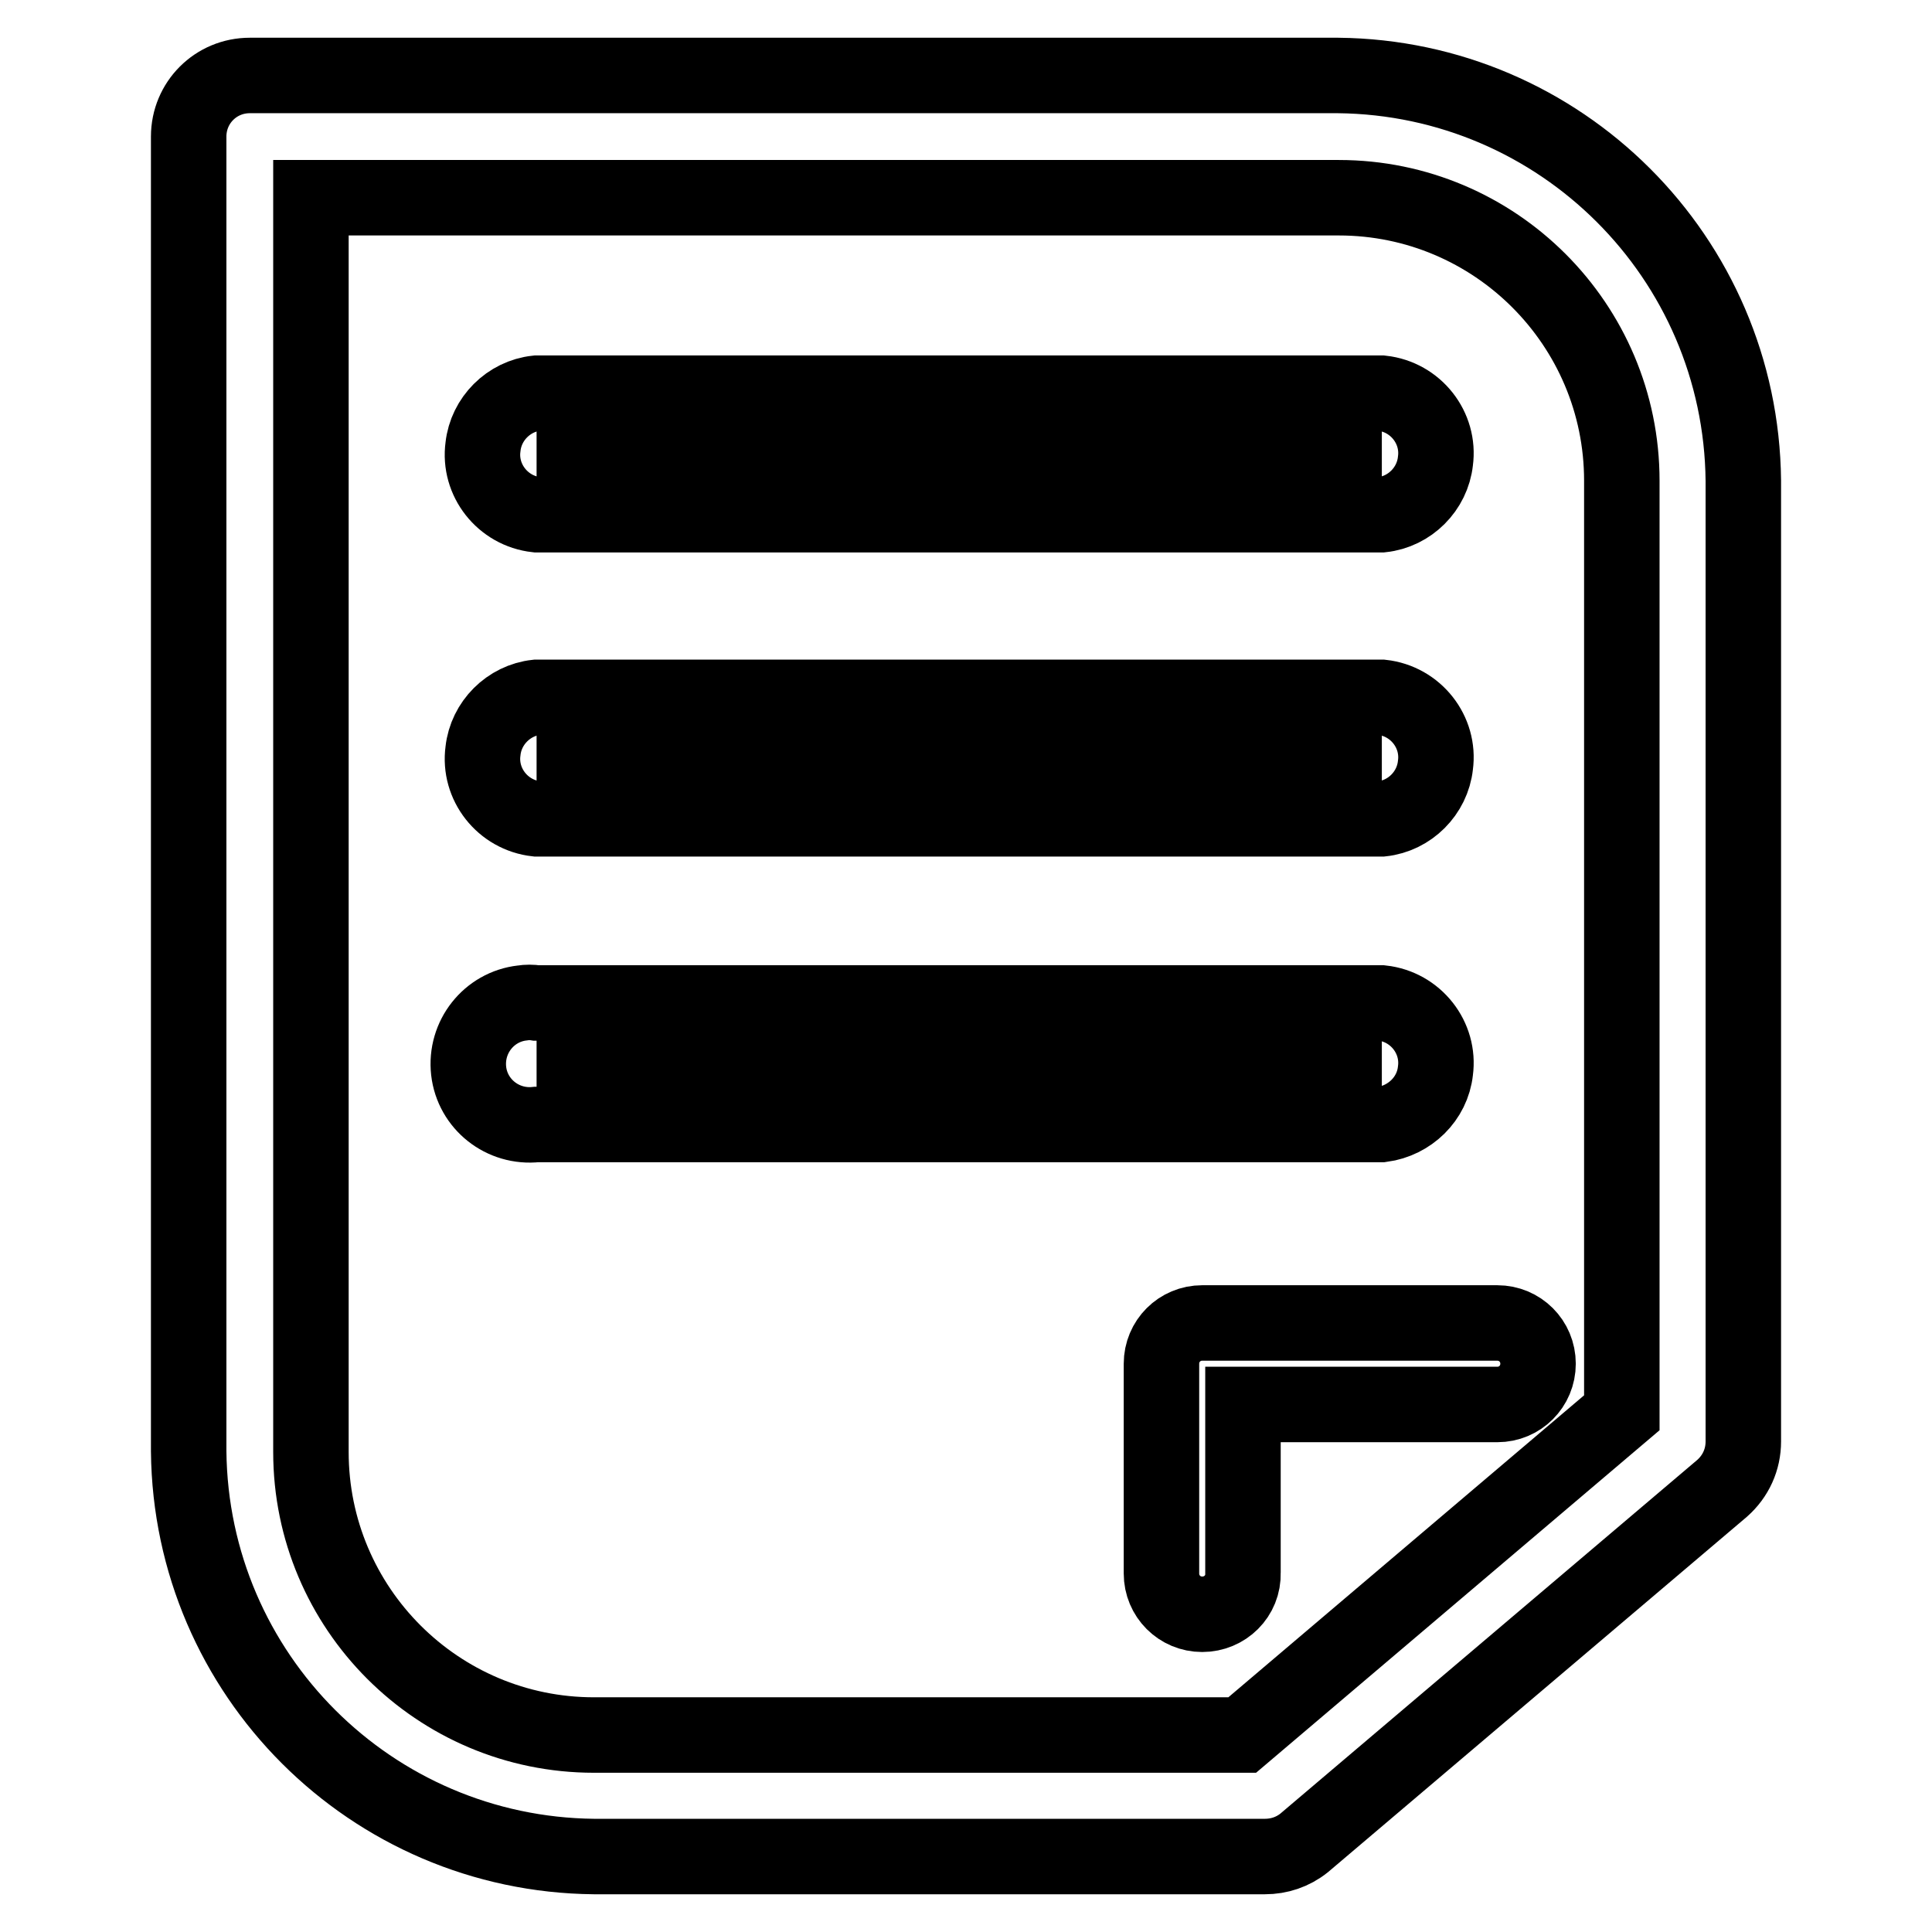
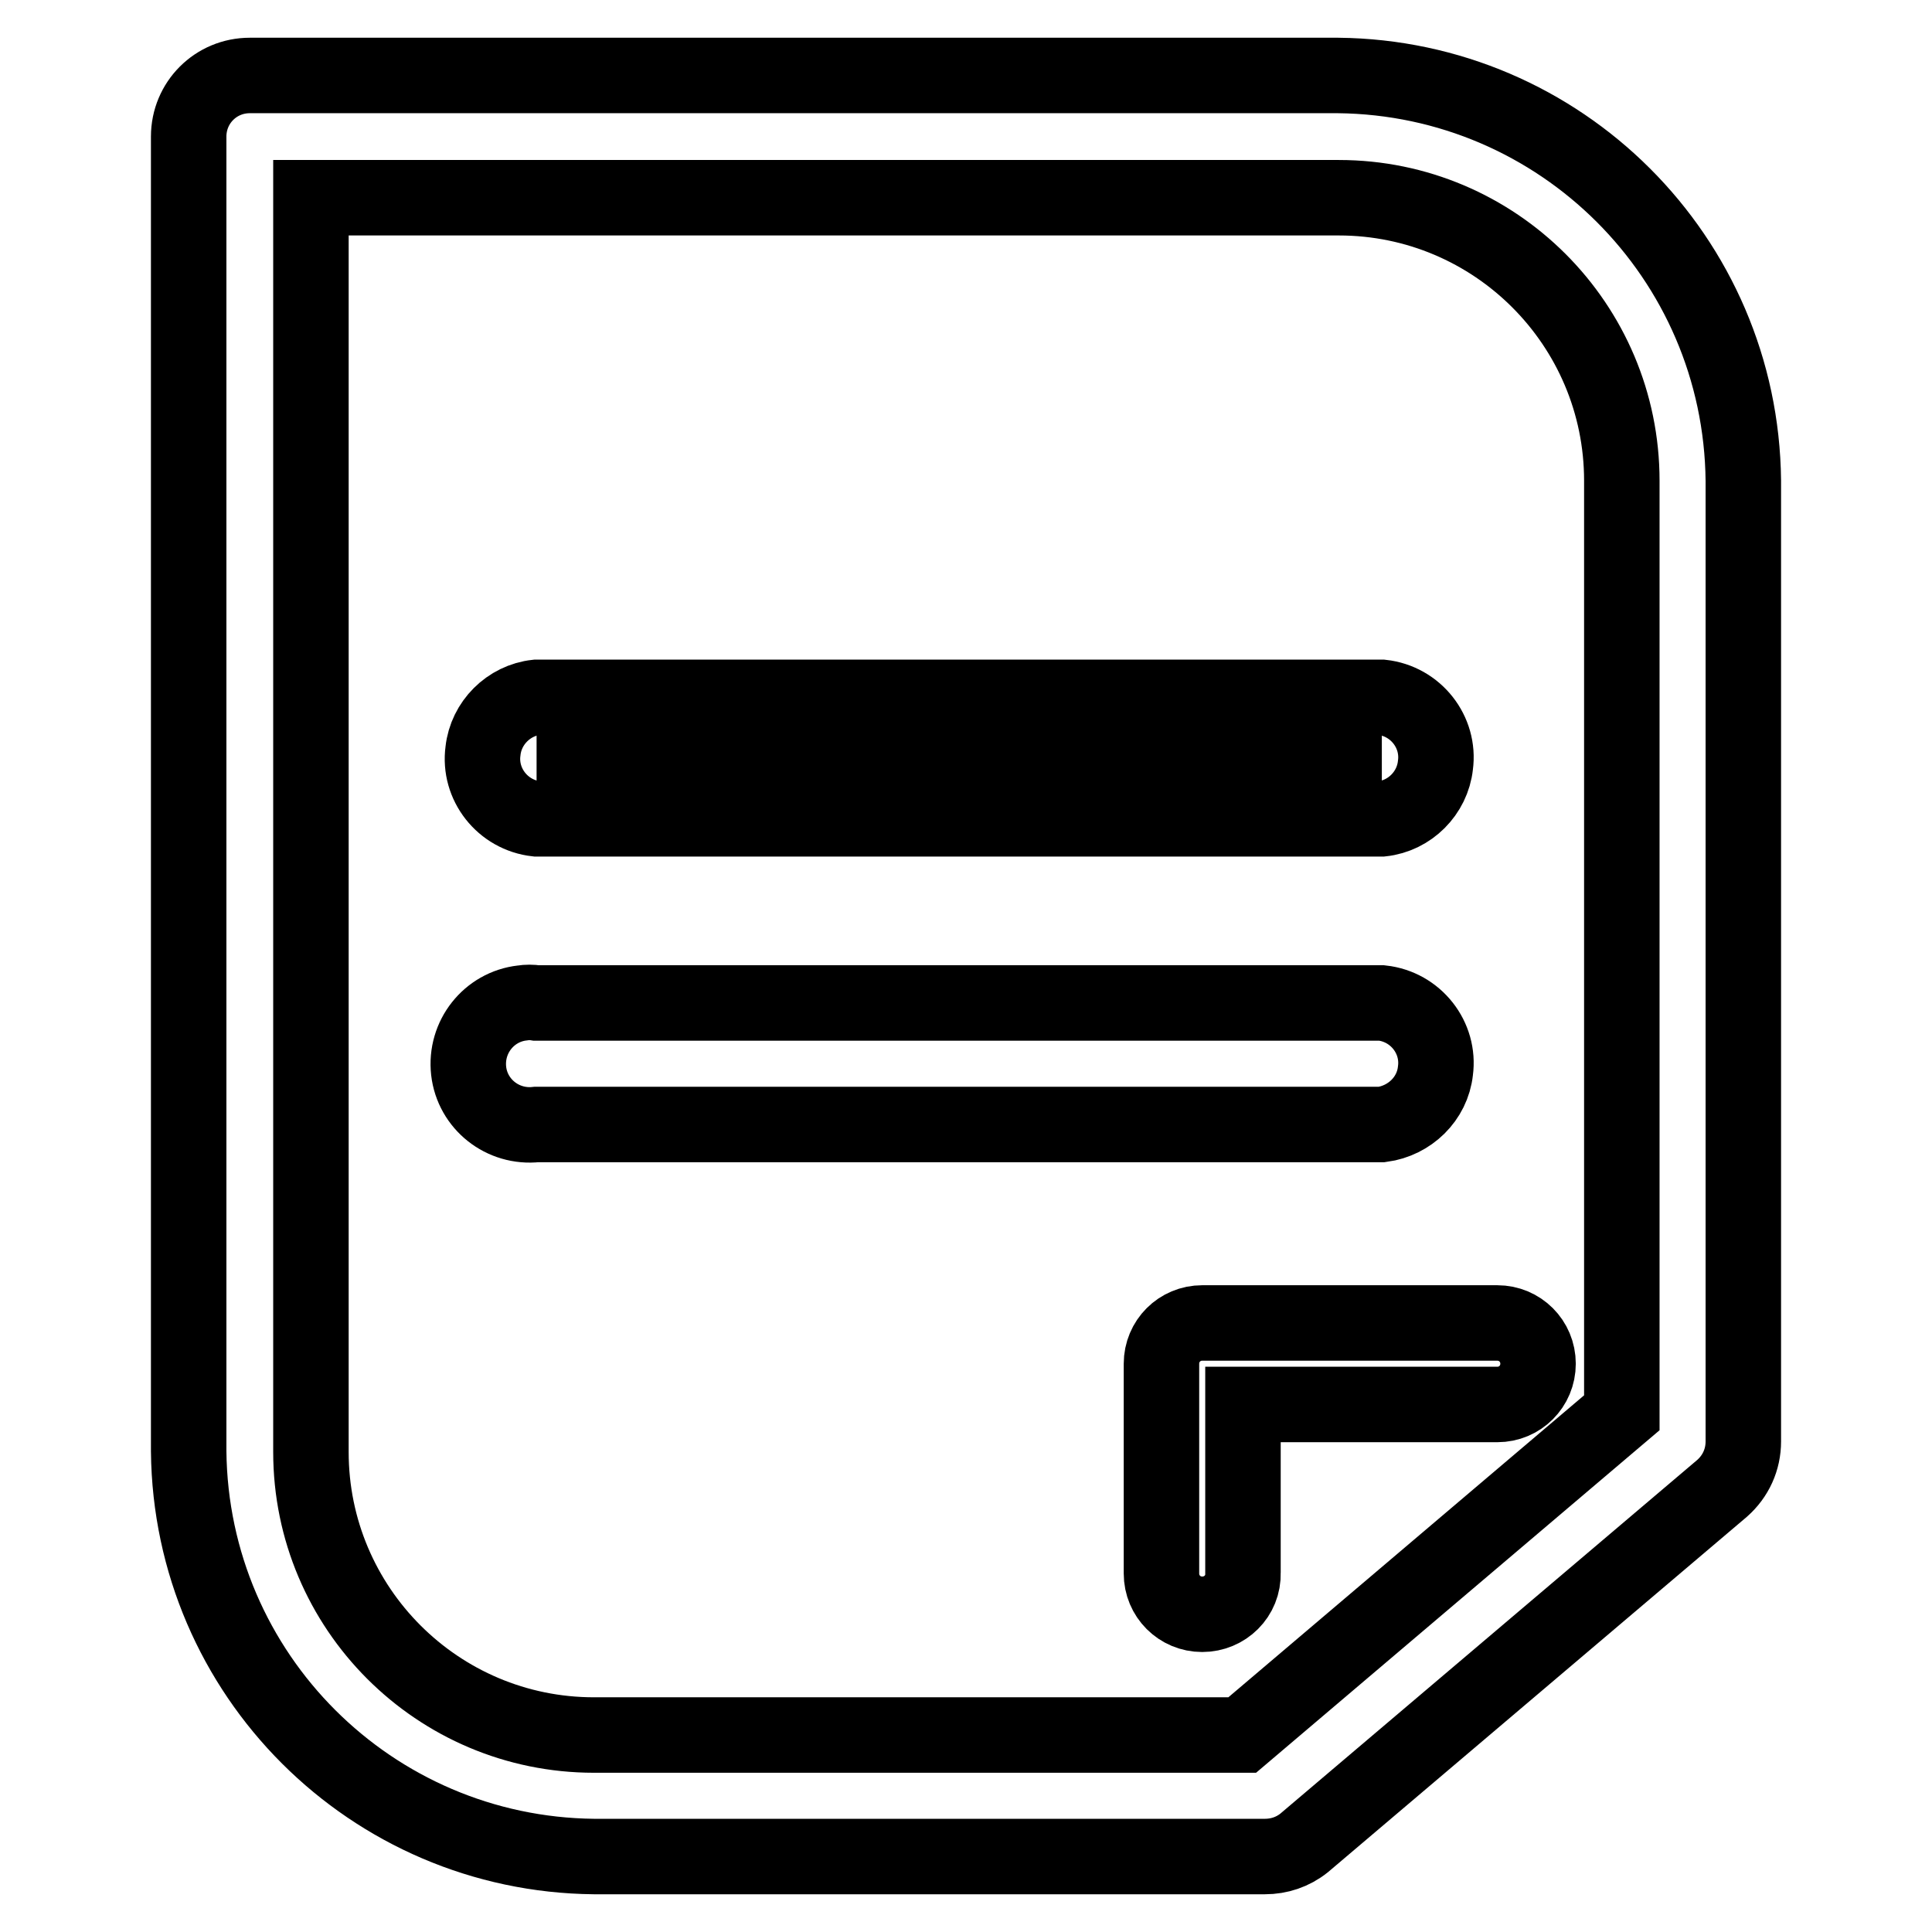
<svg xmlns="http://www.w3.org/2000/svg" version="1.1" x="0px" y="0px" viewBox="0 0 256 256" enable-background="new 0 0 256 256" xml:space="preserve">
  <g>
    <path stroke-width="10" fill-opacity="0" stroke="#000000" d="M167.6,246H78.7c-29.5-0.3-53.4-24.1-53.7-53.7V18.1c0-4.5,3.6-8.1,8.1-8.1l0,0h144.2 c29.5,0.3,53.4,24.1,53.7,53.7v127.3c0,2.4-1,4.6-2.8,6.2l-55.4,47C171.3,245.4,169.5,246,167.6,246L167.6,246z M41.2,26.2v166.2 c0,20.7,16.8,37.5,37.5,37.5l0,0h85.9l50.3-42.7V63.7c0-20.7-16.8-37.5-37.5-37.5H41.2z" />
-     <path stroke-width="10" fill-opacity="0" stroke="#000000" d="M71.1,60.1h112" />
-     <path stroke-width="10" fill-opacity="0" stroke="#000000" d="M183.1,68.2h-112c-4.5-0.5-7.7-4.6-7.1-9c0.4-3.7,3.4-6.7,7.1-7.1h112c4.5,0.5,7.7,4.6,7.1,9 C189.8,64.8,186.8,67.8,183.1,68.2L183.1,68.2z" />
    <path stroke-width="10" fill-opacity="0" stroke="#000000" d="M71.1,100.5h112" />
    <path stroke-width="10" fill-opacity="0" stroke="#000000" d="M183.1,108.5h-112c-4.5-0.5-7.7-4.6-7.1-9c0.4-3.7,3.4-6.7,7.1-7.1h112c4.5,0.5,7.7,4.6,7.1,9 C189.8,105.1,186.8,108.1,183.1,108.5L183.1,108.5z" />
-     <path stroke-width="10" fill-opacity="0" stroke="#000000" d="M71.1,140.8h112" />
    <path stroke-width="10" fill-opacity="0" stroke="#000000" d="M183.1,149h-112c-4.5,0.5-8.5-2.7-9-7.1c-0.5-4.5,2.7-8.5,7.1-9c0.6-0.1,1.3-0.1,1.9,0h112 c4.5,0.5,7.7,4.6,7.1,9C189.8,145.6,186.8,148.5,183.1,149L183.1,149z M159.3,213.9c-3,0-5.4-2.4-5.4-5.4l0,0v-27.8 c0-3,2.4-5.4,5.4-5.4l0,0h39.1c3,0,5.4,2.4,5.4,5.4c0,3-2.4,5.4-5.4,5.4h-33.7v22.3C164.8,211.5,162.3,213.9,159.3,213.9 L159.3,213.9z" />
  </g>
</svg>